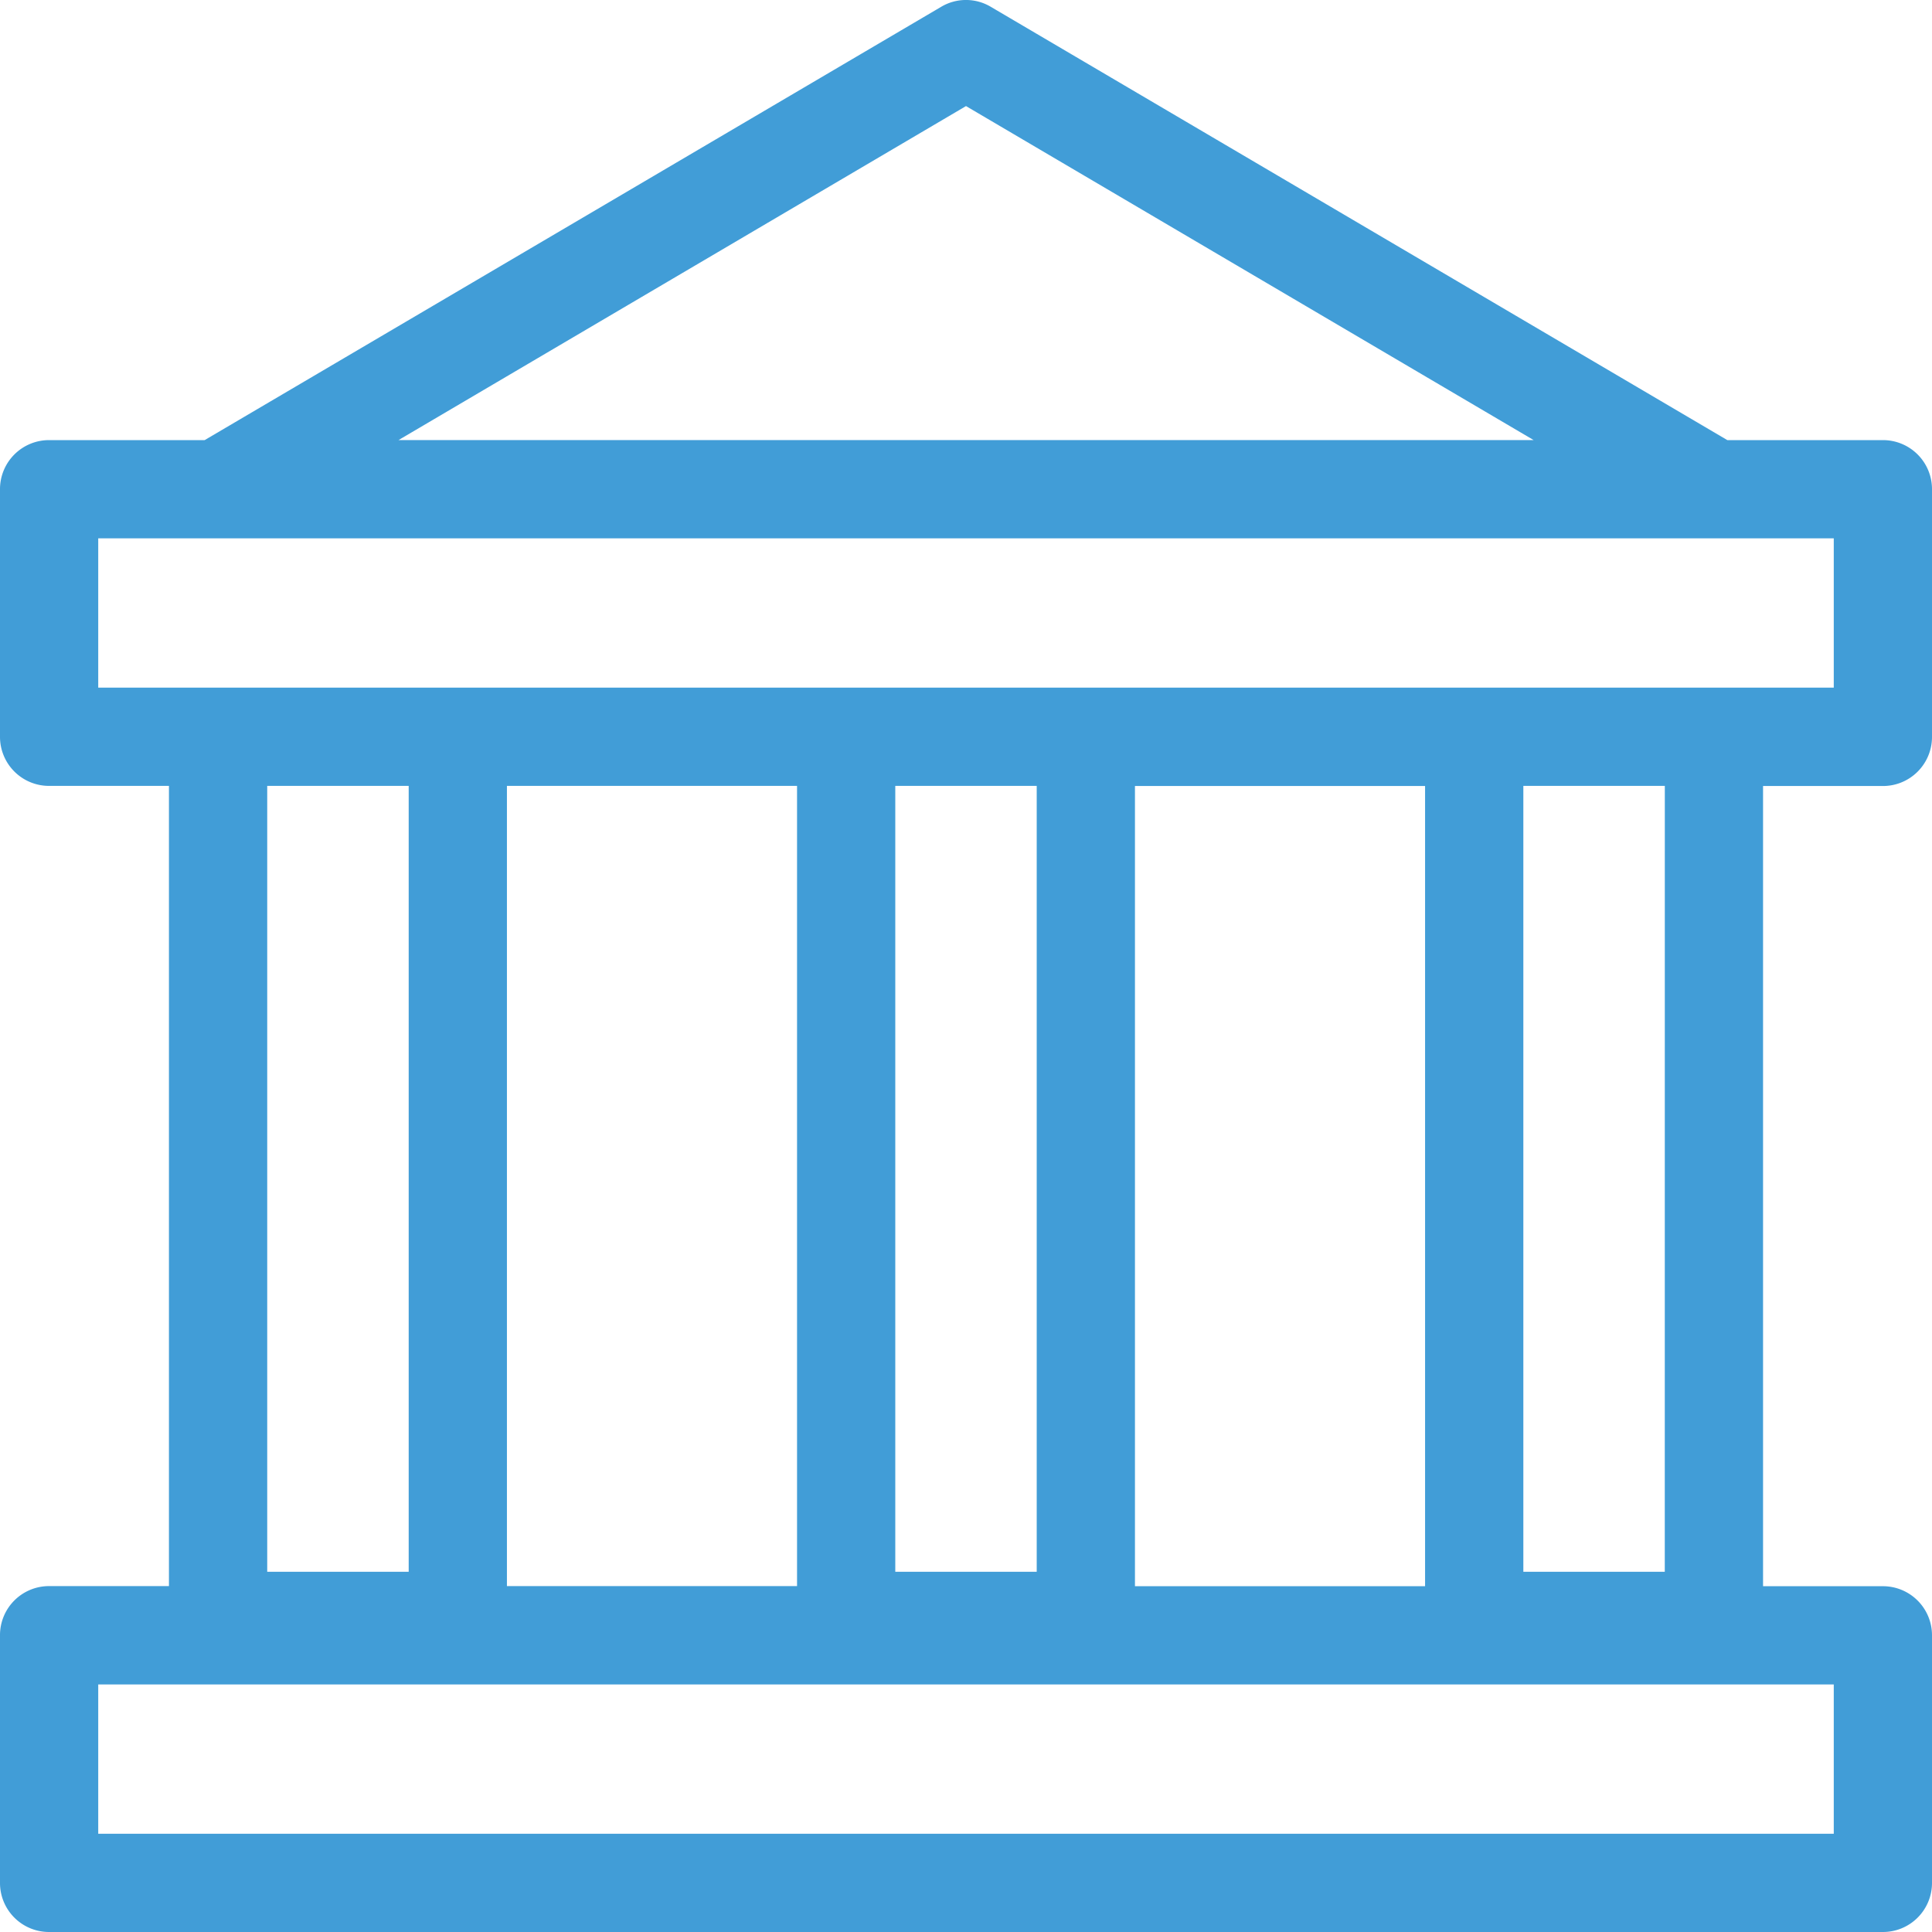
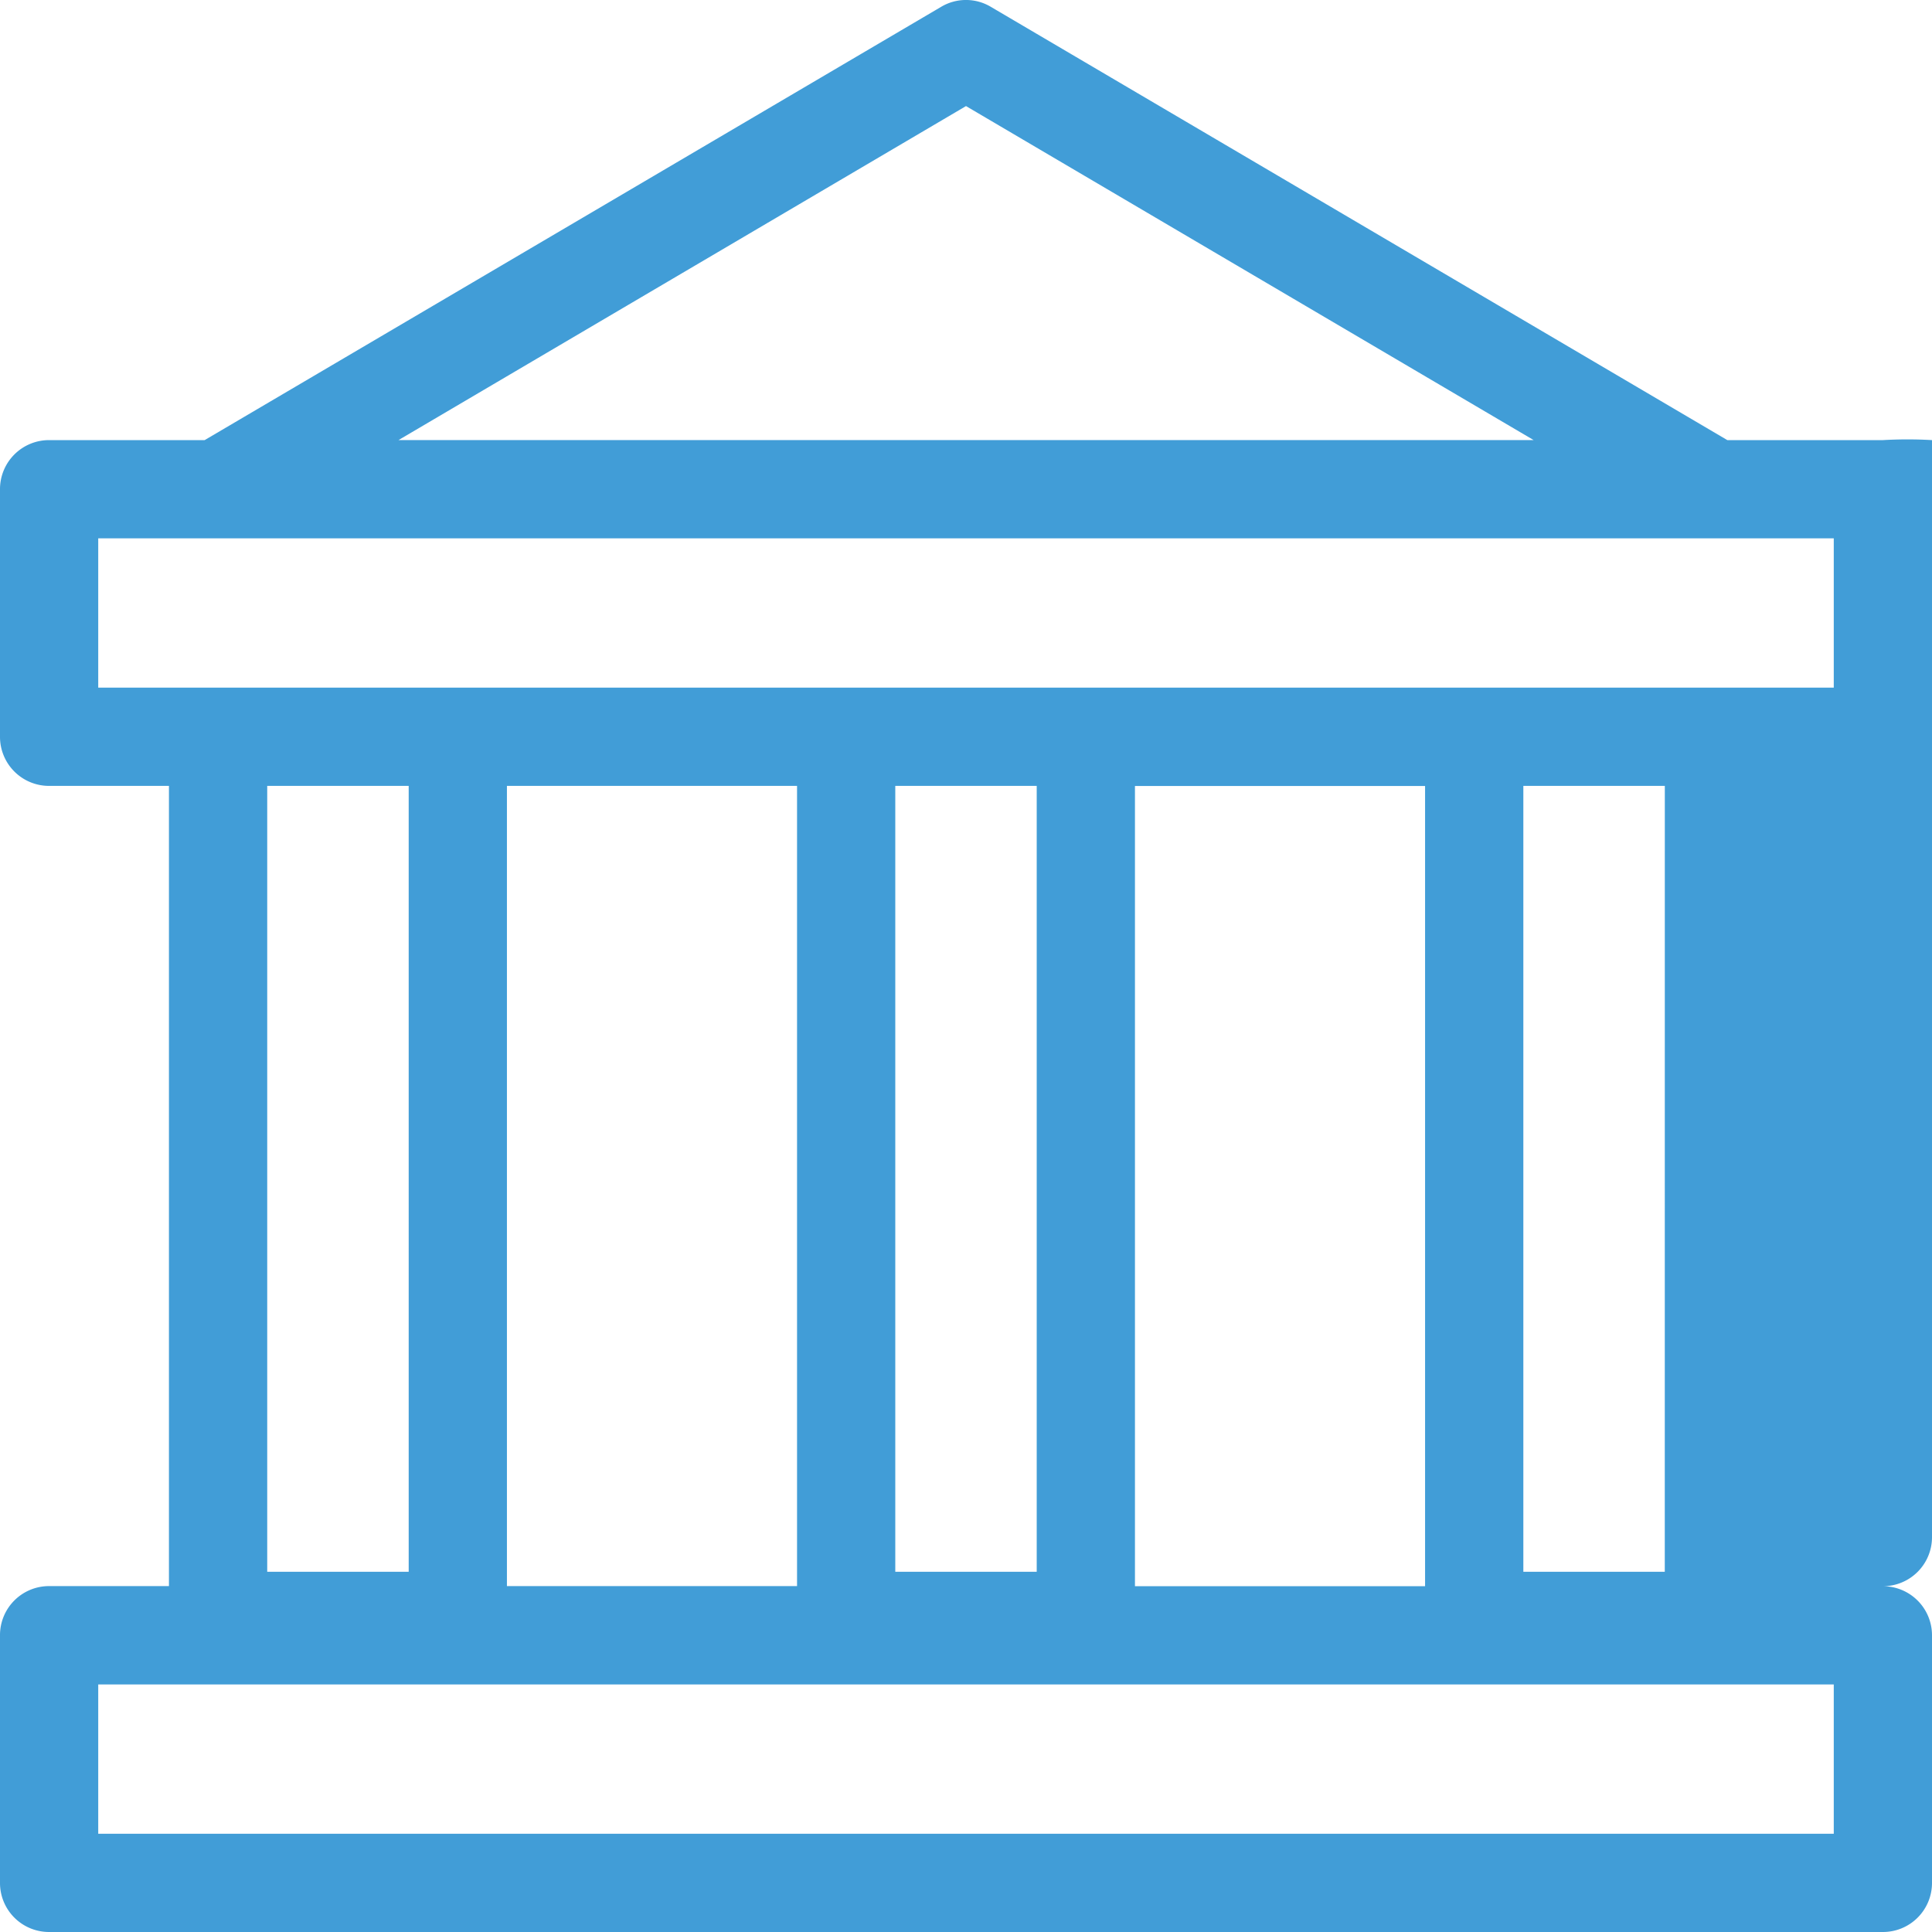
<svg xmlns="http://www.w3.org/2000/svg" width="49.012" height="49.012" viewBox="0 0 49.012 49.012">
  <g id="Group_211" data-name="Group 211" transform="translate(-1160 -1313)">
    <g id="Group_203" data-name="Group 203" transform="translate(40 69)">
      <g id="Group_201" data-name="Group 201" transform="translate(805)">
-         <path id="Bank" d="M50.266,13.665H46.32L27.637,2.674a1.23,1.23,0,0,0-1.263,0L7.692,13.665H3.746A1.244,1.244,0,0,0,2.5,14.911v6.28a1.244,1.244,0,0,0,1.246,1.246h3.04v20.3H3.746A1.244,1.244,0,0,0,2.5,43.986v6.28a1.244,1.244,0,0,0,1.246,1.246h46.52a1.244,1.244,0,0,0,1.246-1.246v-6.28a1.244,1.244,0,0,0-1.246-1.246h-3.04v-20.3h3.04a1.244,1.244,0,0,0,1.246-1.246v-6.28A1.244,1.244,0,0,0,50.266,13.665ZM27.006,5.191l14.4,8.473H12.61ZM9.279,22.437h3.589V42.374H9.279Zm6.081,0h7.36v20.3h-7.36ZM28.8,42.374H25.212V22.437H28.8ZM49.02,49.02H4.992V45.232H49.02ZM31.292,42.74v-20.3h7.36v20.3h-7.36Zm13.441-.366H41.145V22.437h3.589ZM49.02,19.945H4.992V16.157H49.02Z" transform="translate(312.5 1241.5)" fill="#419dd7" />
+         <path id="Bank" d="M50.266,13.665H46.32L27.637,2.674a1.23,1.23,0,0,0-1.263,0L7.692,13.665H3.746A1.244,1.244,0,0,0,2.5,14.911v6.28a1.244,1.244,0,0,0,1.246,1.246h3.04v20.3H3.746A1.244,1.244,0,0,0,2.5,43.986v6.28a1.244,1.244,0,0,0,1.246,1.246h46.52a1.244,1.244,0,0,0,1.246-1.246v-6.28a1.244,1.244,0,0,0-1.246-1.246h-3.04h3.04a1.244,1.244,0,0,0,1.246-1.246v-6.28A1.244,1.244,0,0,0,50.266,13.665ZM27.006,5.191l14.4,8.473H12.61ZM9.279,22.437h3.589V42.374H9.279Zm6.081,0h7.36v20.3h-7.36ZM28.8,42.374H25.212V22.437H28.8ZM49.02,49.02H4.992V45.232H49.02ZM31.292,42.74v-20.3h7.36v20.3h-7.36Zm13.441-.366H41.145V22.437h3.589ZM49.02,19.945H4.992V16.157H49.02Z" transform="translate(312.5 1241.5)" fill="#419dd7" />
      </g>
    </g>
  </g>
</svg>